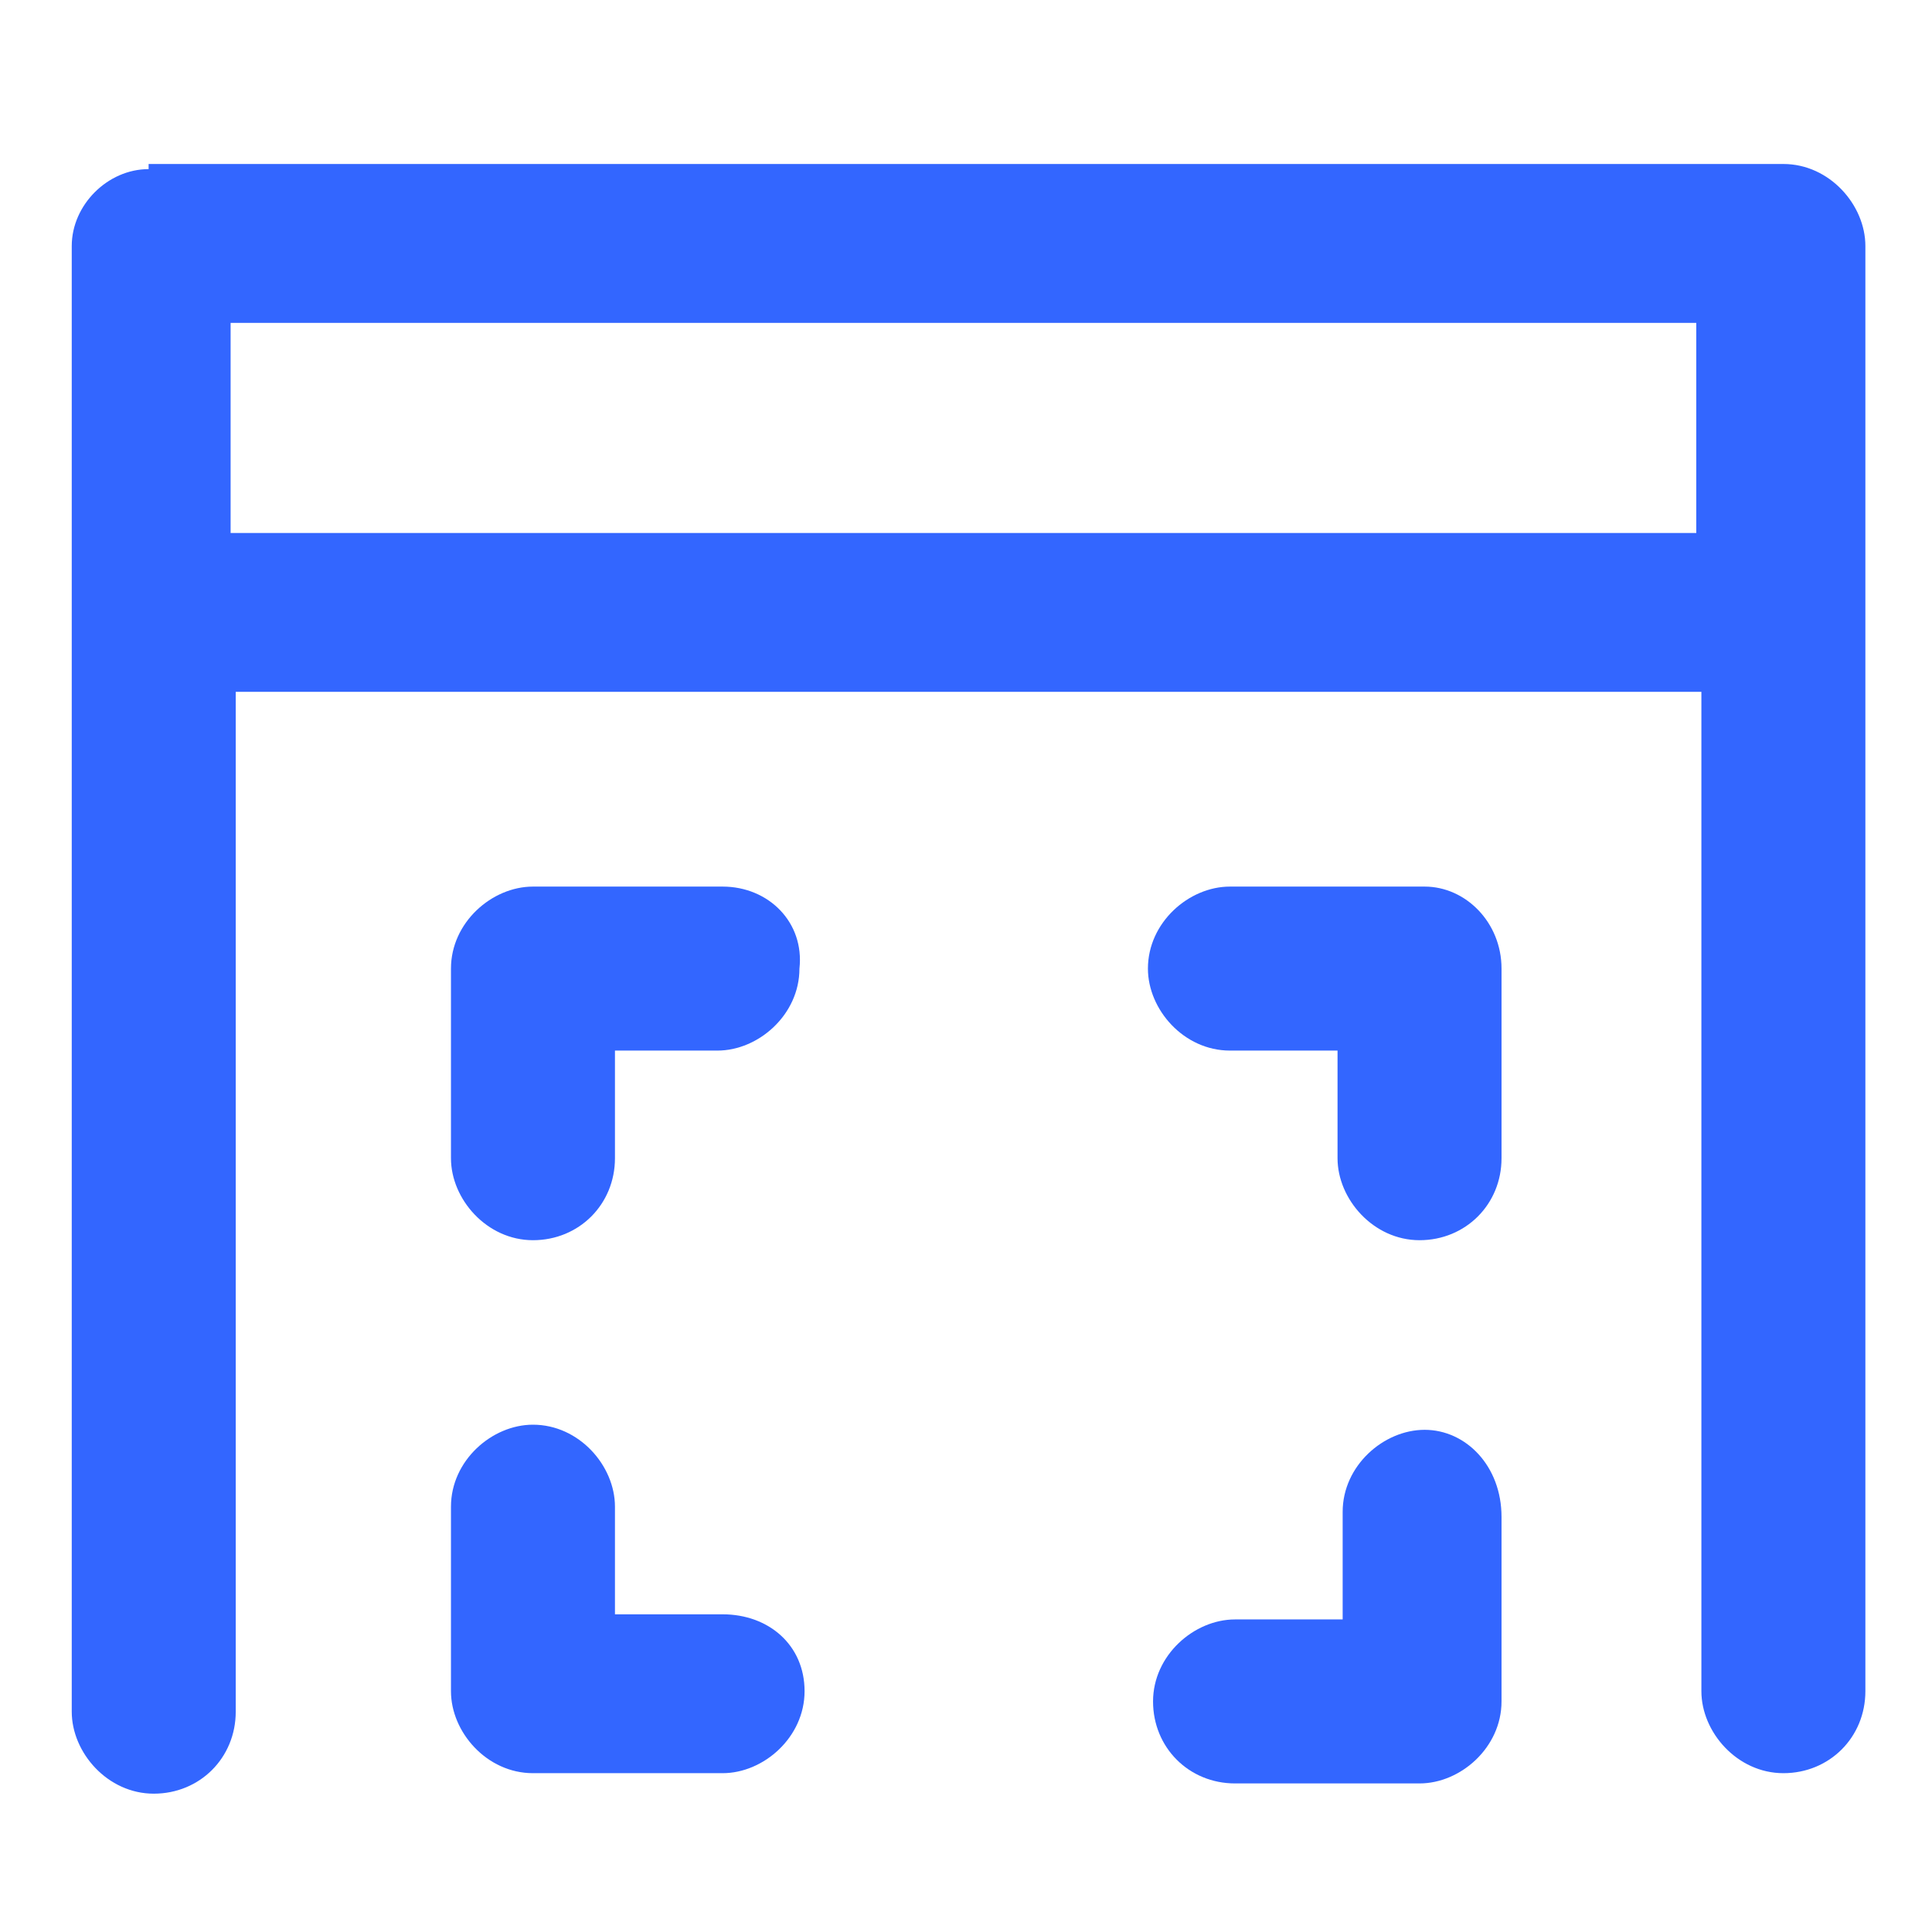
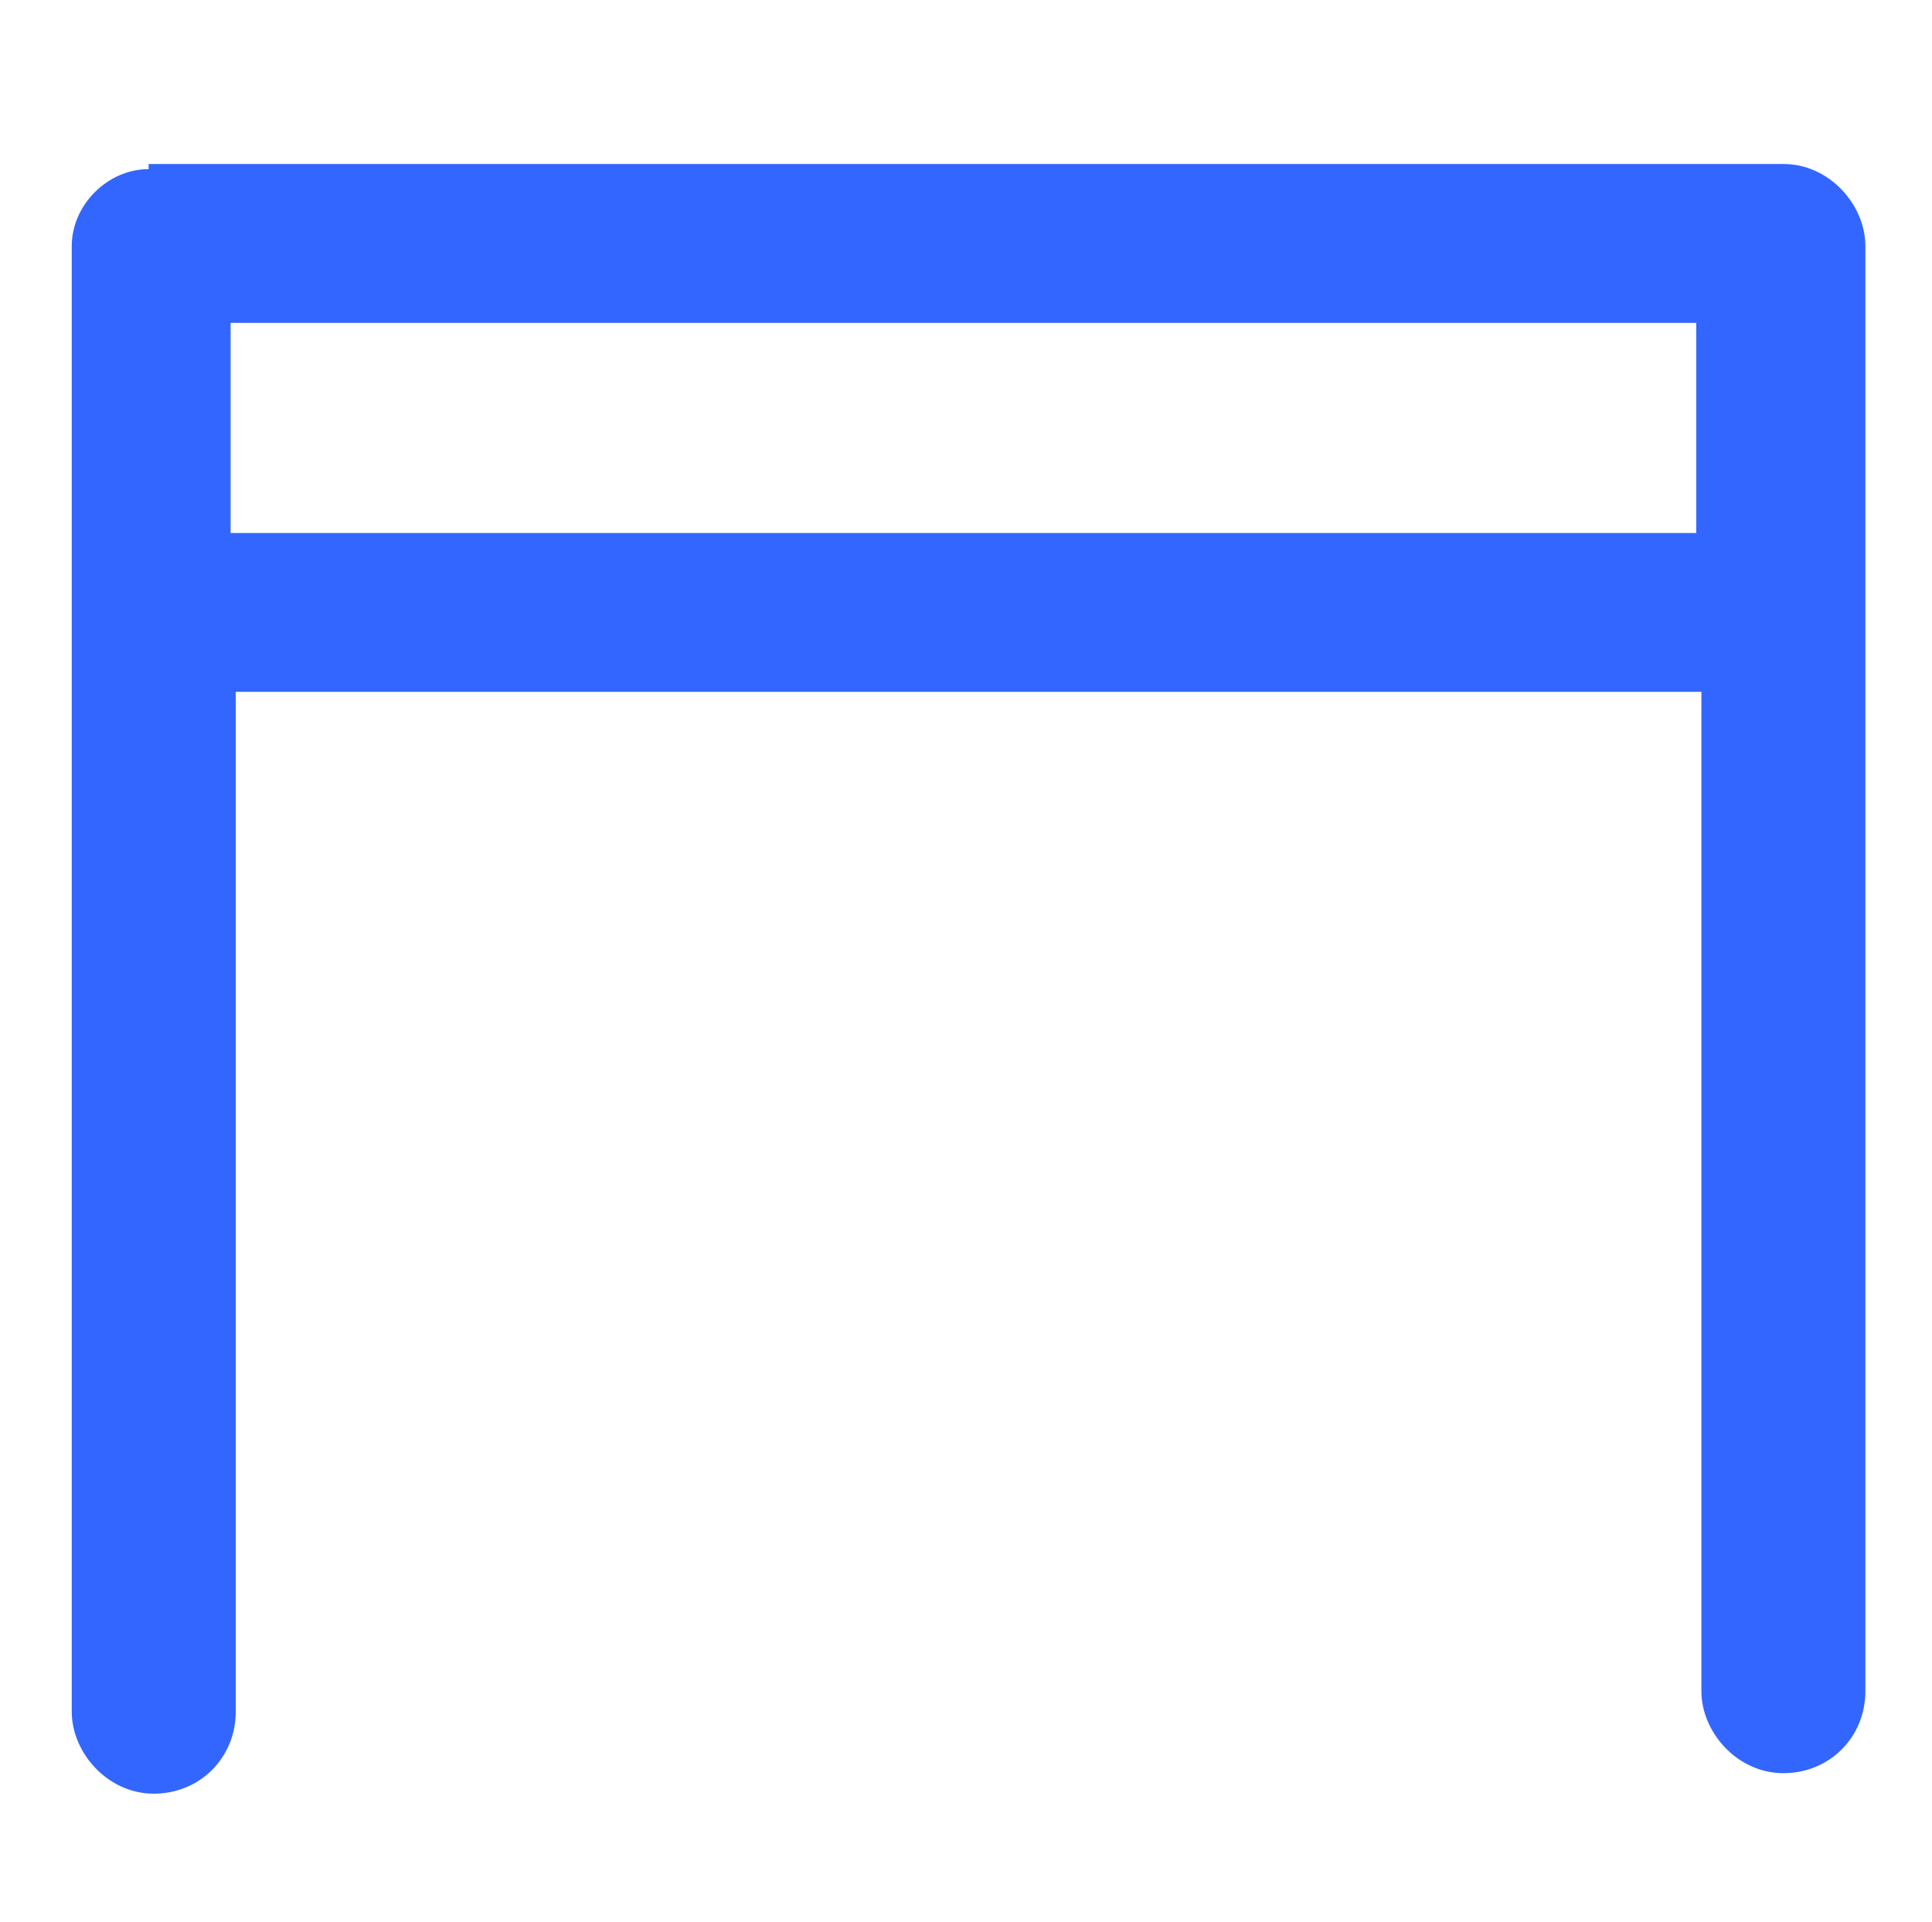
<svg xmlns="http://www.w3.org/2000/svg" version="1.1" id="Capa_1" x="0px" y="0px" viewBox="0 0 37.7 37.5" style="enable-background:new 0 0 37.7 37.5;" xml:space="preserve">
  <style type="text/css">
	.st0{fill:#3366FF;}
</style>
  <path class="st0" d="M2.9,3.3C2.1,3.3,1.4,4,1.4,4.8v28.6c0,0.8,0.7,1.6,1.6,1.6s1.6-0.7,1.6-1.6V13.5h28.6v19.5  c0,0.8,0.7,1.6,1.6,1.6s1.6-0.7,1.6-1.6V4.8c0-0.8-0.7-1.6-1.6-1.6H2.9z M4.5,10.4V6.3h28.6v4.1H4.5z" />
-   <path class="st0" d="M27.8,27.9c-0.8,0-1.6,0.7-1.6,1.6v2.1h-2.1c-0.8,0-1.6,0.7-1.6,1.6s0.7,1.6,1.6,1.6h3.6c0.8,0,1.6-0.7,1.6-1.6  v-3.6C29.3,28.6,28.6,27.9,27.8,27.9z" />
-   <path class="st0" d="M14.1,31.5h-2.1v-2.1c0-0.8-0.7-1.6-1.6-1.6c-0.8,0-1.6,0.7-1.6,1.6v3.6c0,0.8,0.7,1.6,1.6,1.6h3.7  c0.8,0,1.6-0.7,1.6-1.6S15,31.5,14.1,31.5z" />
-   <path class="st0" d="M14.1,17.3h-3.7c-0.8,0-1.6,0.7-1.6,1.6v3.7c0,0.8,0.7,1.6,1.6,1.6s1.6-0.7,1.6-1.6v-2.1H14  c0.8,0,1.6-0.7,1.6-1.6C15.7,18,15,17.3,14.1,17.3z" />
-   <path class="st0" d="M27.8,17.3H24c-0.8,0-1.6,0.7-1.6,1.6c0,0.8,0.7,1.6,1.6,1.6h2.1v2.1c0,0.8,0.7,1.6,1.6,1.6s1.6-0.7,1.6-1.6  v-3.7C29.3,18,28.6,17.3,27.8,17.3z" />
</svg>